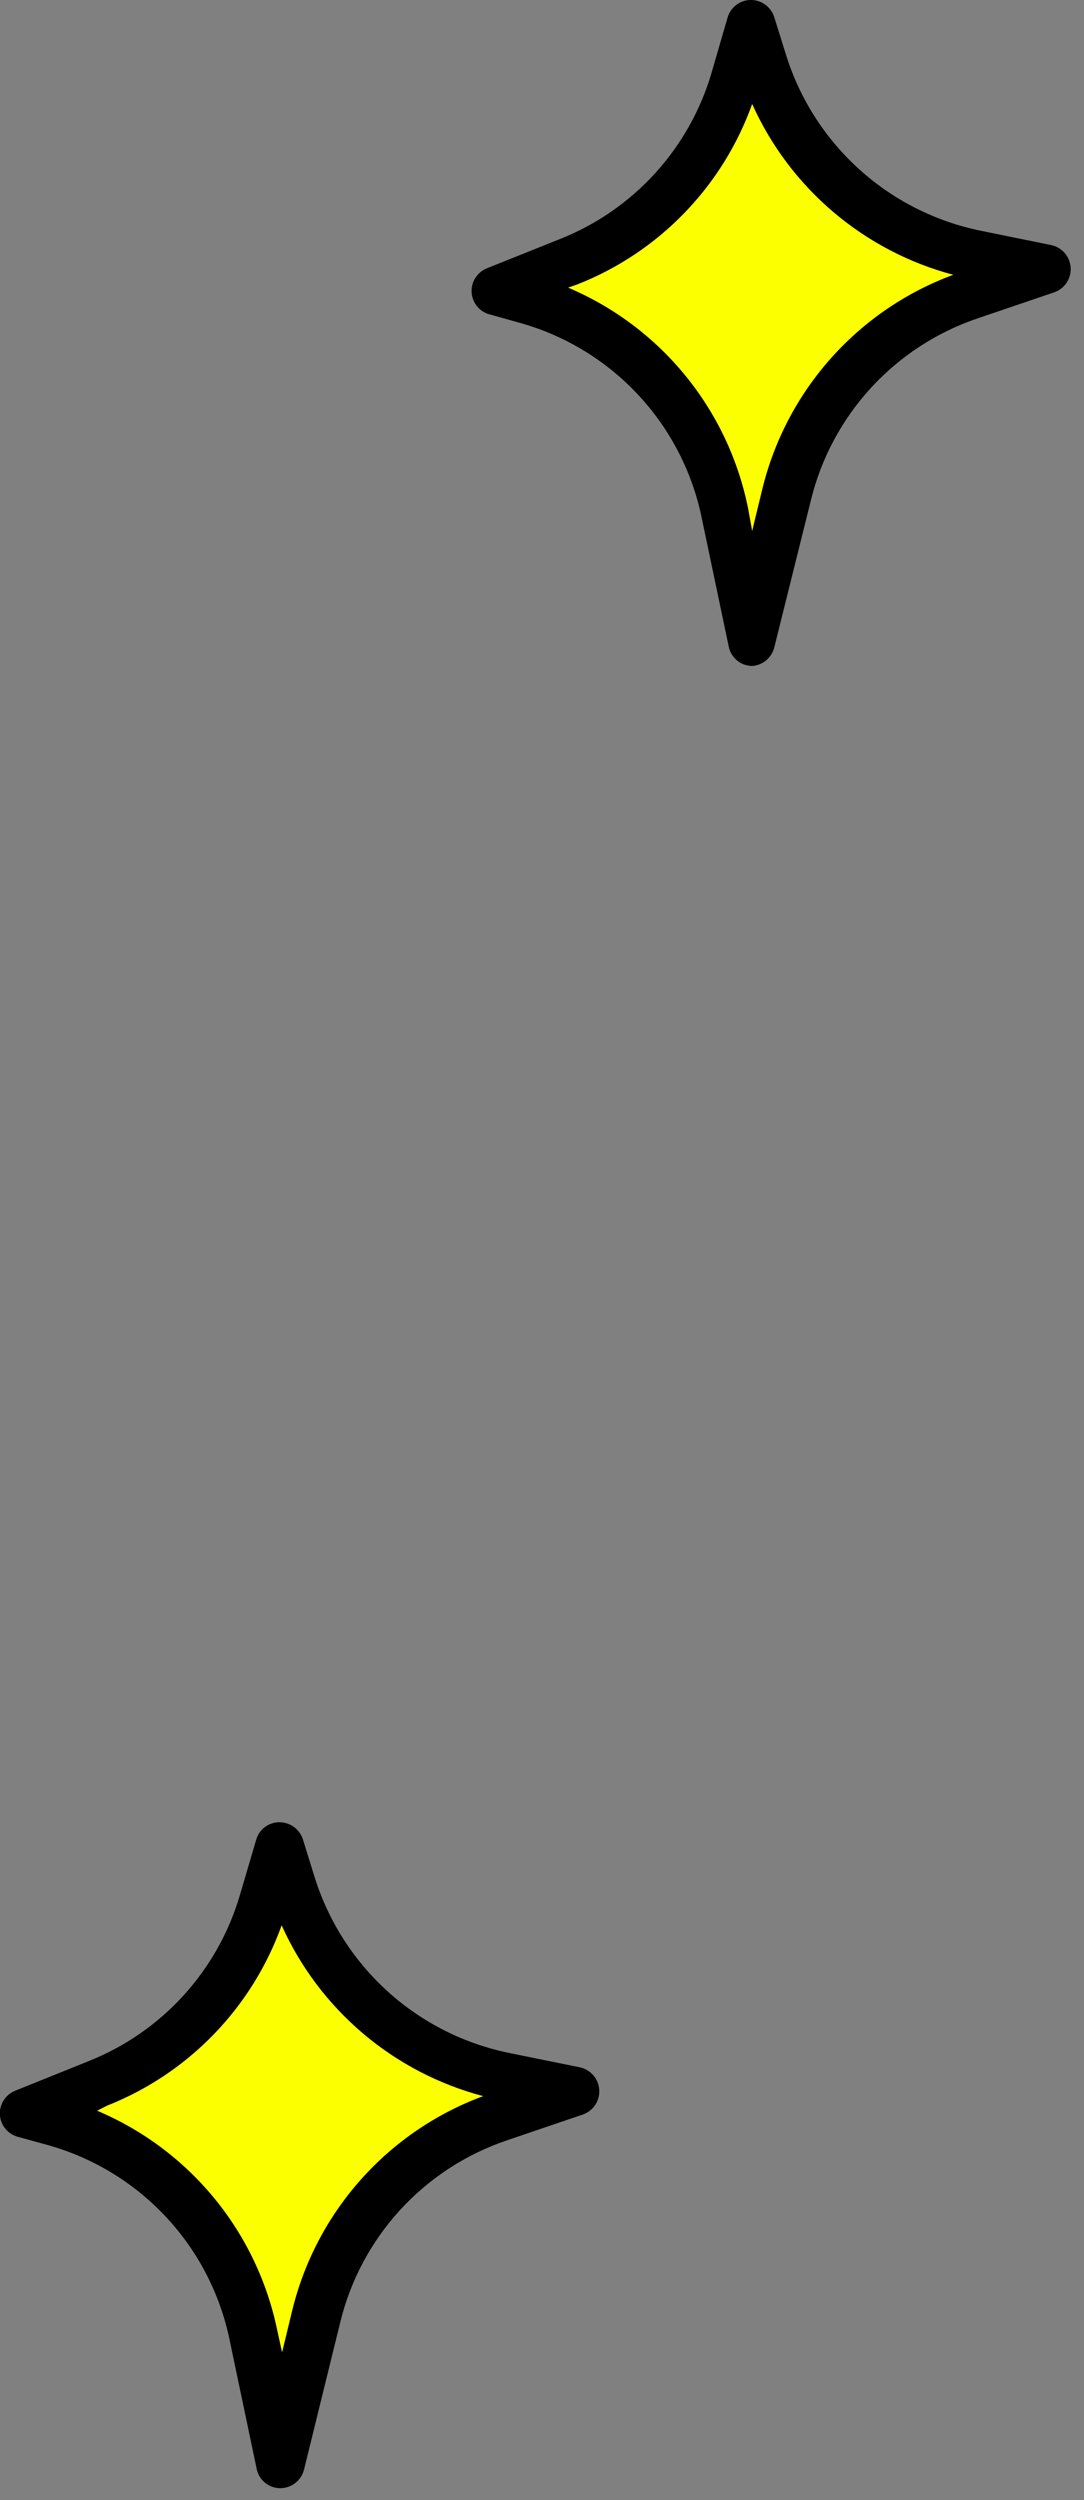
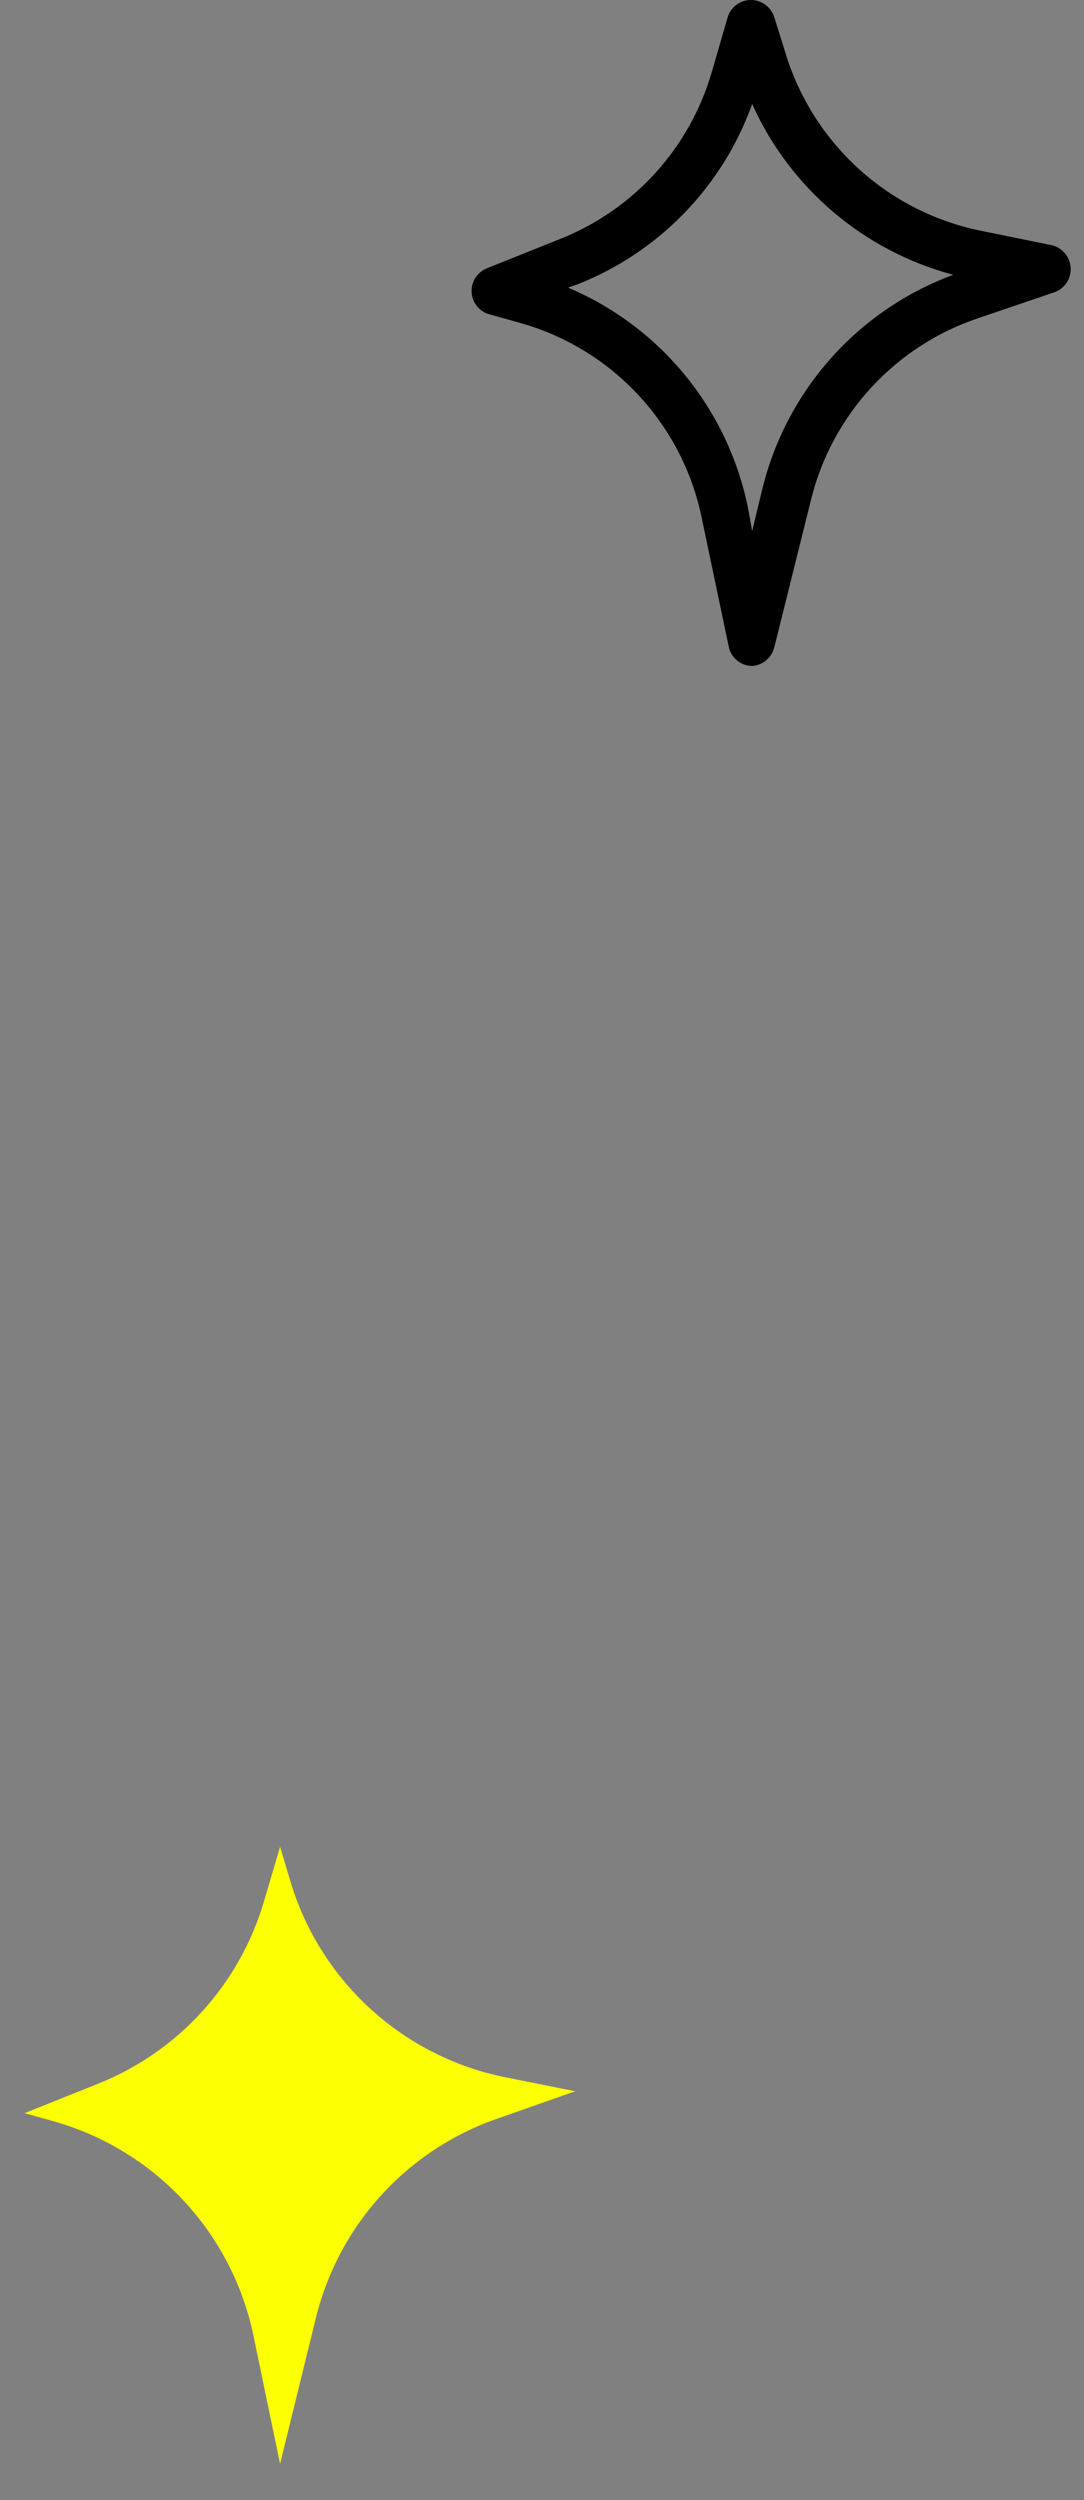
<svg xmlns="http://www.w3.org/2000/svg" width="49" height="113" viewBox="0 0 49 113" fill="none">
  <rect x="0" y="0" width="49" height="113" fill="#808080" stroke="none" />
  <path d="M12.661 83.47L11.931 85.94C11.387 87.792 10.429 89.496 9.13 90.923C7.831 92.351 6.224 93.464 4.431 94.18L1.111 95.51L2.361 95.86C4.618 96.484 6.66 97.718 8.263 99.425C9.867 101.133 10.97 103.248 11.451 105.54L12.661 111.36L14.291 104.72C14.809 102.644 15.84 100.731 17.29 99.158C18.741 97.585 20.564 96.403 22.591 95.72L26.001 94.52L22.801 93.88C20.57 93.424 18.502 92.379 16.811 90.855C15.119 89.33 13.866 87.381 13.181 85.21L12.661 83.47Z" fill="#FBFF00" />
-   <path d="M12.661 112.46C12.41 112.458 12.167 112.369 11.974 112.209C11.781 112.049 11.649 111.827 11.601 111.58L10.381 105.77C9.95 103.673 8.947 101.737 7.481 100.176C6.016 98.615 4.146 97.492 2.081 96.93L0.811 96.58C0.586 96.52 0.386 96.391 0.24 96.21C0.093 96.03 0.008 95.808 -0.004 95.575C-0.017 95.343 0.045 95.113 0.172 94.918C0.298 94.723 0.484 94.573 0.701 94.49L4.001 93.16C5.641 92.51 7.11 91.493 8.297 90.188C9.485 88.883 10.358 87.324 10.851 85.63L11.581 83.15C11.646 82.922 11.784 82.722 11.973 82.579C12.163 82.437 12.393 82.36 12.631 82.36V82.36C12.866 82.361 13.095 82.436 13.285 82.574C13.475 82.712 13.617 82.907 13.691 83.13L14.231 84.87C14.856 86.855 16.001 88.635 17.546 90.028C19.092 91.421 20.982 92.374 23.021 92.79L26.221 93.44C26.456 93.493 26.668 93.62 26.824 93.803C26.981 93.987 27.073 94.216 27.088 94.456C27.103 94.697 27.039 94.936 26.906 95.137C26.773 95.338 26.578 95.49 26.351 95.57L22.911 96.74C21.058 97.367 19.394 98.453 18.075 99.898C16.756 101.342 15.826 103.098 15.371 105L13.741 111.63C13.678 111.869 13.538 112.08 13.343 112.23C13.147 112.381 12.907 112.462 12.661 112.46V112.46ZM4.391 95.4C6.45 96.269 8.268 97.627 9.686 99.355C11.104 101.083 12.08 103.131 12.531 105.32L12.751 106.32L13.211 104.42C13.747 102.224 14.814 100.192 16.319 98.504C17.823 96.817 19.72 95.524 21.841 94.74C19.843 94.213 17.988 93.247 16.412 91.911C14.836 90.575 13.578 88.904 12.731 87.02C12.07 88.862 11.025 90.541 9.664 91.946C8.304 93.352 6.659 94.451 4.841 95.17L4.391 95.4Z" fill="black" />
-   <path d="M34 1.11L33.27 3.58C32.726 5.432 31.768 7.136 30.469 8.564C29.17 9.991 27.563 11.105 25.77 11.82L22.4 13.15L23.65 13.5C25.907 14.125 27.949 15.359 29.552 17.066C31.156 18.773 32.259 20.888 32.74 23.18L34 29L35.63 22.37C36.148 20.294 37.179 18.382 38.63 16.809C40.08 15.236 41.903 14.054 43.93 13.37L47.37 12.2L44.17 11.56C41.926 11.109 39.844 10.062 38.143 8.53C36.441 6.997 35.183 5.036 34.5 2.85L34 1.11Z" fill="#FBFF00" />
  <path d="M34 30.1C33.749 30.098 33.506 30.009 33.313 29.849C33.12 29.689 32.988 29.466 32.94 29.22L31.72 23.41C31.29 21.313 30.286 19.376 28.82 17.816C27.355 16.255 25.486 15.132 23.42 14.57L22.17 14.22C21.942 14.168 21.737 14.044 21.584 13.868C21.431 13.691 21.339 13.47 21.32 13.237C21.301 13.005 21.357 12.772 21.479 12.573C21.601 12.374 21.784 12.219 22 12.13L25.32 10.8C26.96 10.15 28.429 9.133 29.616 7.828C30.804 6.523 31.677 4.964 32.17 3.27L32.89 0.79C32.954 0.571 33.084 0.377 33.264 0.236C33.443 0.094 33.662 0.012 33.89 0V0C34.135 -0.011 34.377 0.06 34.578 0.201C34.779 0.342 34.927 0.546 35 0.78L35.54 2.51C36.166 4.496 37.312 6.277 38.86 7.67C40.407 9.063 42.299 10.016 44.34 10.43L47.53 11.08C47.765 11.132 47.977 11.26 48.133 11.443C48.29 11.626 48.383 11.856 48.397 12.096C48.412 12.337 48.348 12.576 48.215 12.777C48.082 12.977 47.887 13.13 47.66 13.21L44.22 14.38C42.363 15.003 40.695 16.087 39.371 17.529C38.047 18.972 37.111 20.727 36.65 22.63L35 29.26C34.943 29.488 34.816 29.692 34.636 29.843C34.457 29.994 34.234 30.084 34 30.1ZM25.68 13C27.749 13.877 29.573 15.246 30.991 16.989C32.41 18.732 33.381 20.796 33.82 23L34 24L34.46 22.1C34.996 19.903 36.063 17.872 37.568 16.184C39.072 14.496 40.969 13.204 43.09 12.42C41.096 11.89 39.245 10.922 37.673 9.587C36.1 8.251 34.845 6.582 34 4.7C33.341 6.542 32.296 8.222 30.935 9.627C29.574 11.033 27.929 12.132 26.11 12.85L25.68 13Z" fill="black" />
</svg>